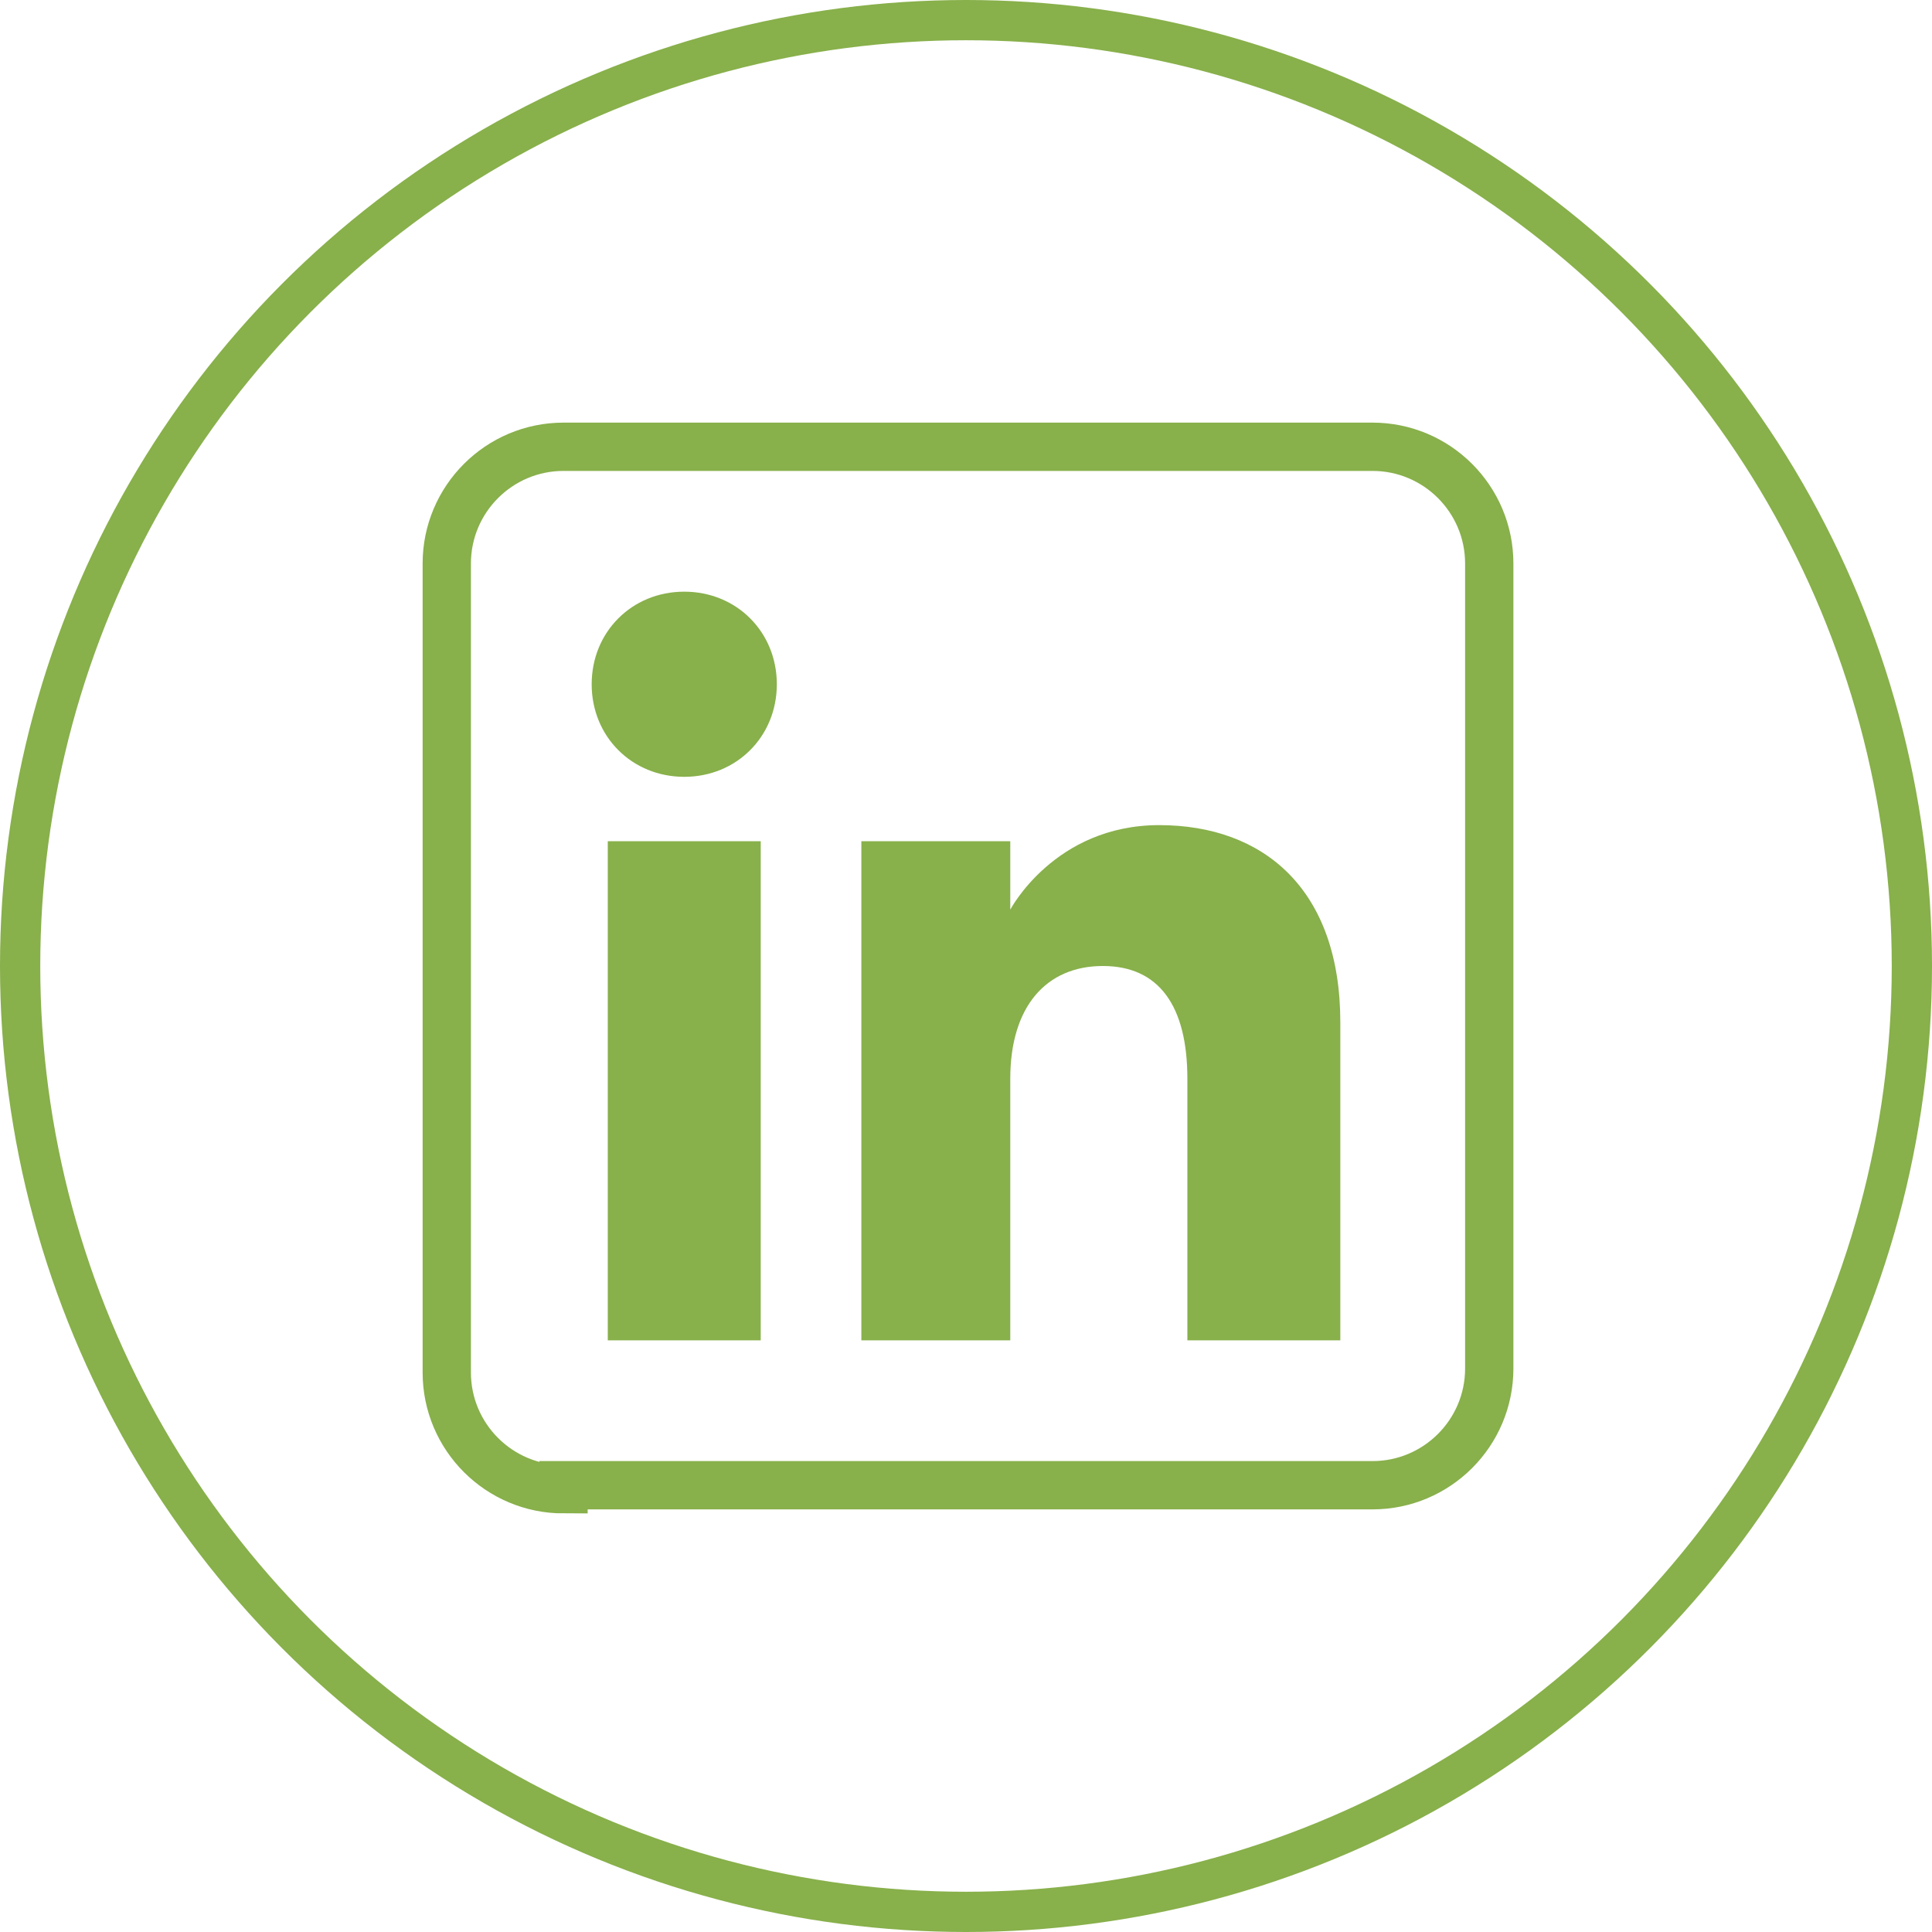
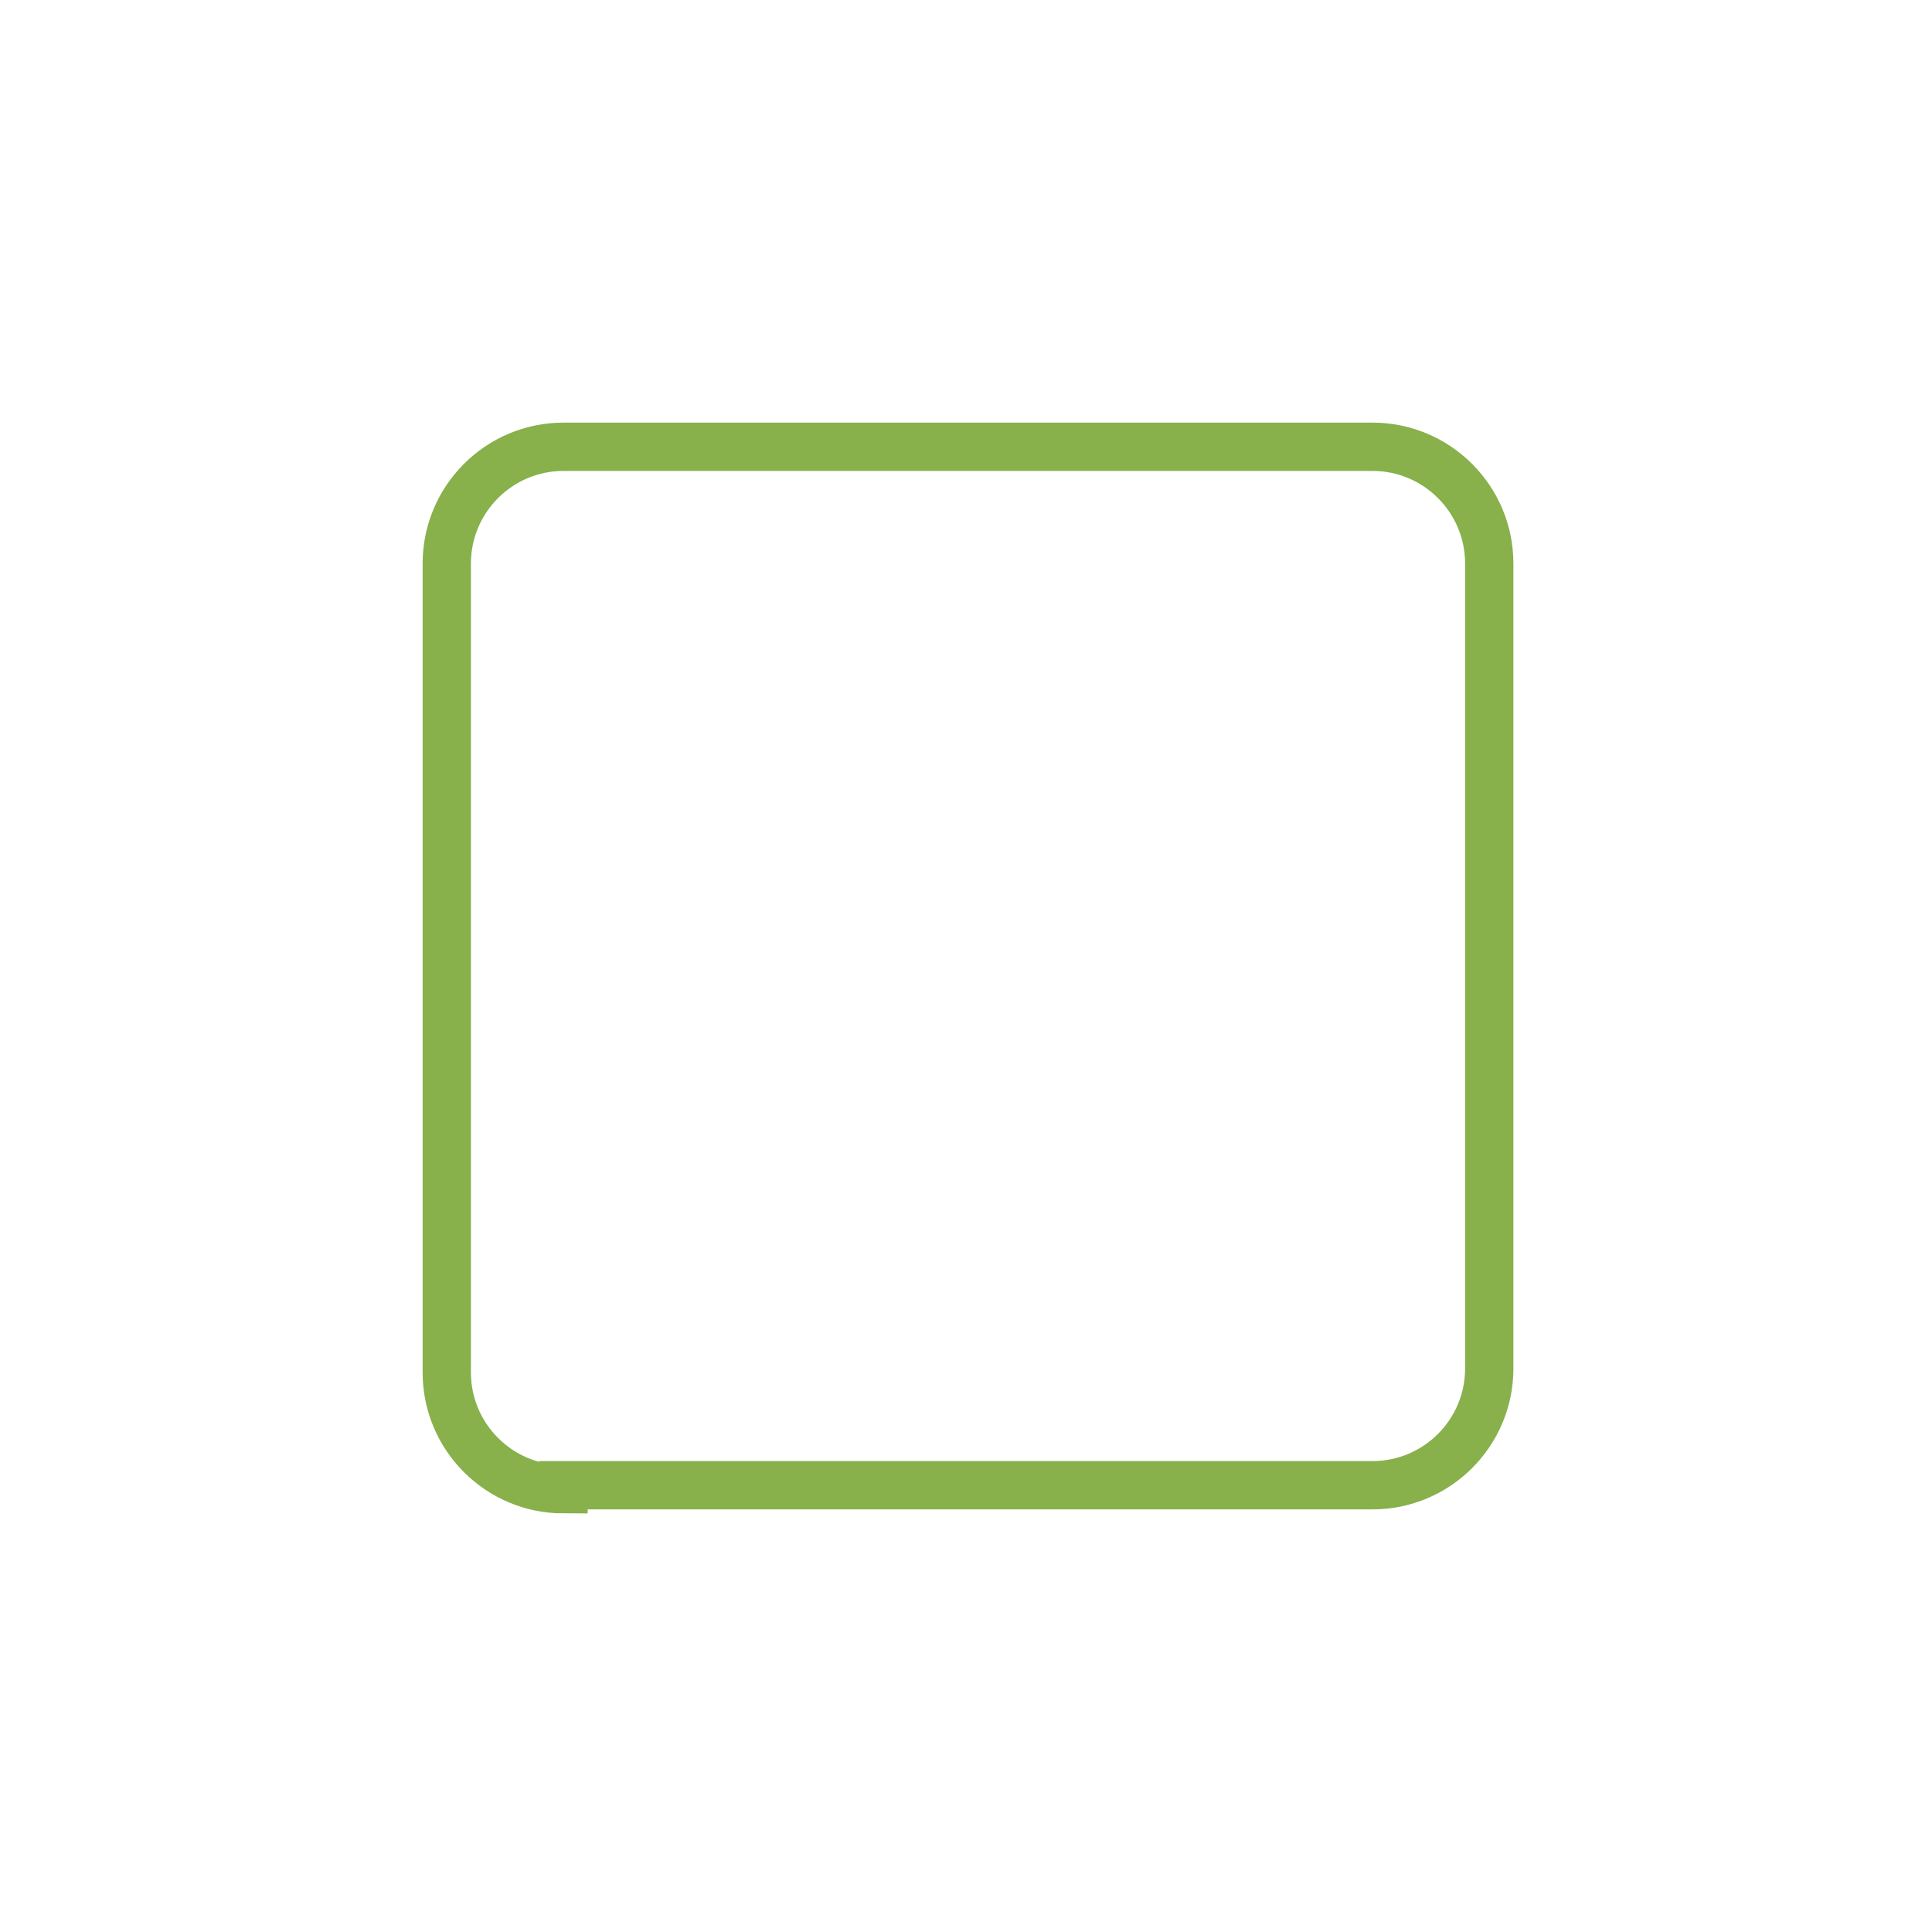
<svg xmlns="http://www.w3.org/2000/svg" width="48" height="48">
-   <circle cx="24" cy="24" r="23.5" fill="none" stroke="#88b04b" stroke-miterlimit="10" />
  <path d="M14 36.9h20.1c1.6 0 2.9-1.3 2.9-2.9V14c0-1.6-1.3-2.9-2.9-2.9H14c-1.6 0-2.9 1.3-2.9 2.9v20.1c0 1.6 1.3 2.9 2.9 2.9z" fill="none" stroke="#88b04b" stroke-miterlimit="10" stroke-width="1.2" />
-   <path d="M33.3 33.3h-3.8v-6.5c0-1.8-.7-2.8-2.1-2.8s-2.3 1-2.3 2.8v6.5h-3.7V20.9h3.7v1.7s1.1-2.1 3.7-2.1 4.5 1.6 4.5 4.9v7.9zM17 19.3c-1.3 0-2.3-1-2.3-2.3s1-2.3 2.3-2.3 2.3 1 2.3 2.3-1 2.3-2.3 2.3zm-1.9 14h3.8V20.9h-3.8v12.4z" fill-rule="evenodd" fill="#88b04b" />
</svg>